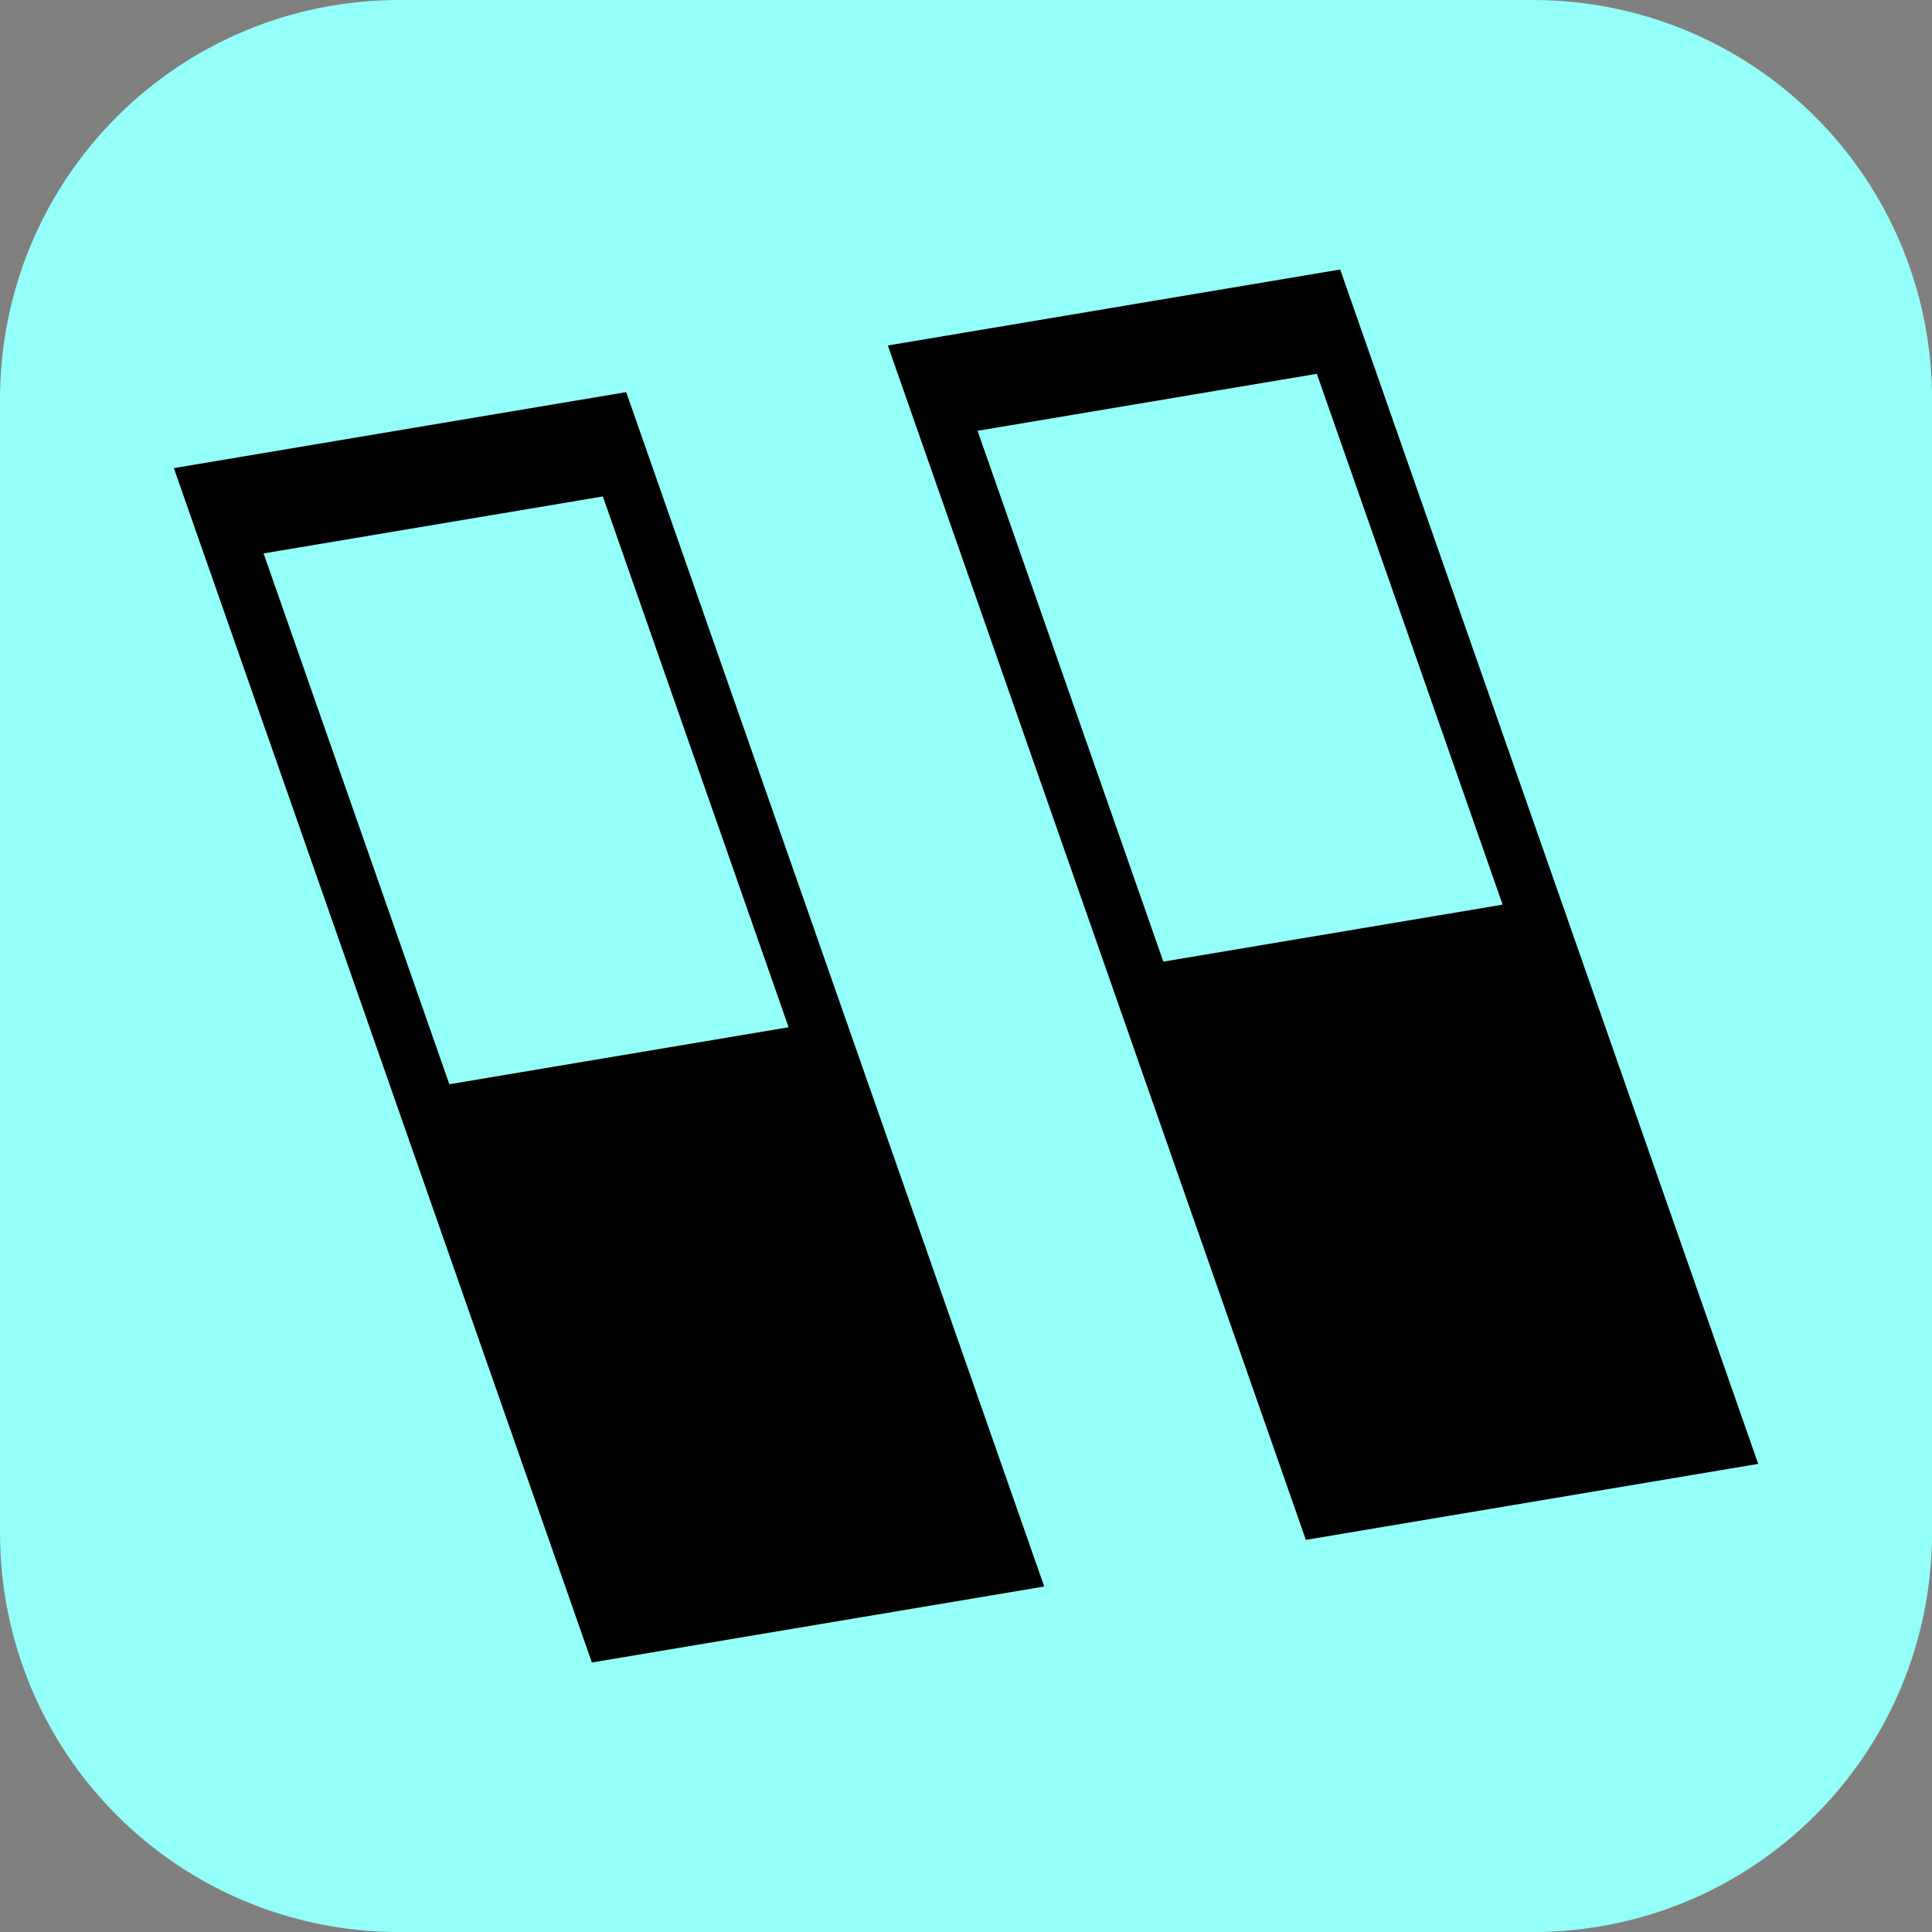
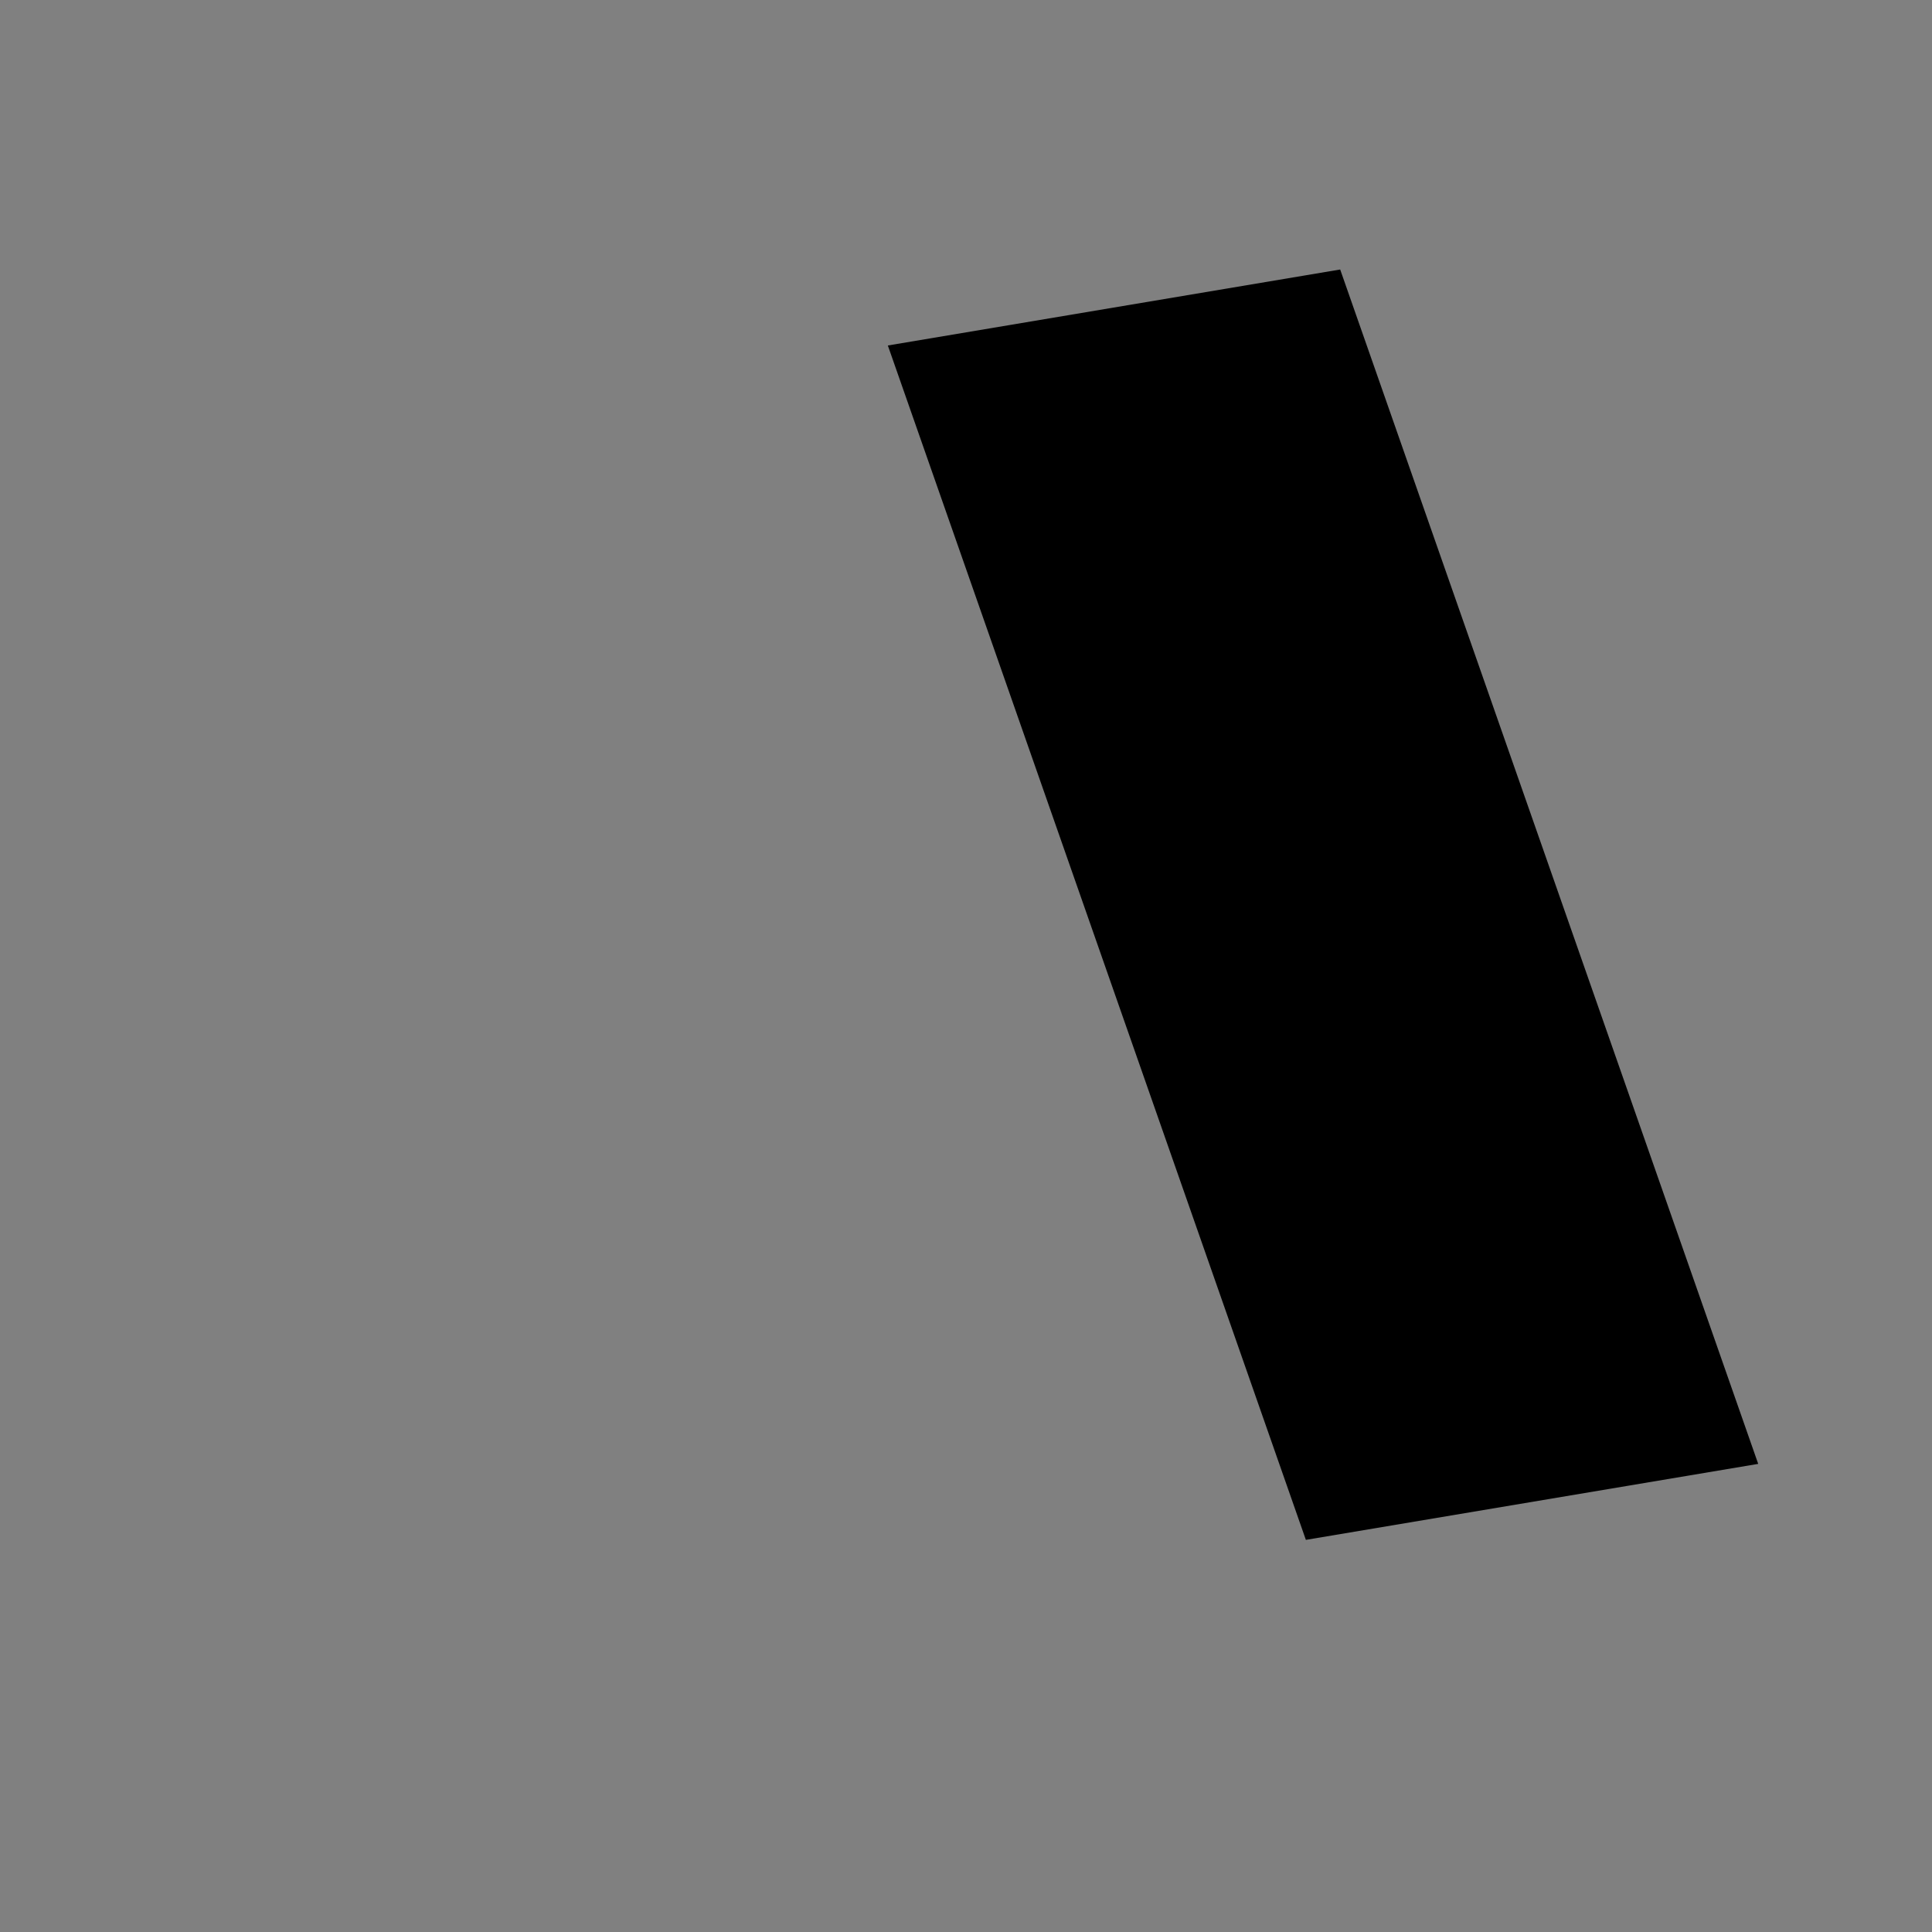
<svg xmlns="http://www.w3.org/2000/svg" version="1.1" width="34.173" height="34.173" viewBox="0,0,34.173,34.173">
  <rect x="0" y="0" width="34.173" height="34.173" fill="#808080" stroke="none" />
  <g transform="translate(-302.913,-162.913)">
    <g data-paper-data="{&quot;isPaintingLayer&quot;:true}" stroke-miterlimit="10" stroke-dasharray="" stroke-dashoffset="0" style="mix-blend-mode: normal">
-       <path d="M309.983,162.913h20.034c3.917,0 7.07,3.153 7.07,7.07v20.034c0,3.917 -3.153,7.07 -7.07,7.07h-20.034c-3.917,0 -7.07,-3.153 -7.07,-7.07v-20.034c0,-3.917 3.153,-7.07 7.07,-7.07z" fill="#94fff8" fill-rule="evenodd" stroke="none" stroke-width="4.439" stroke-linecap="round" stroke-linejoin="round" />
      <g fill-rule="nonzero" stroke-width="0" stroke-linecap="butt" stroke-linejoin="miter">
        <g data-paper-data="{&quot;index&quot;:null}">
          <path d="M326.011,190.15l-7.394,-21.126l8.001,-1.344l7.394,21.126z" fill="#000000" stroke="none" />
-           <path d="M323.49,179.922l-3.286,-9.389l6.001,-1.008l3.286,9.389z" fill="#94fff9" stroke="#000000" />
        </g>
        <g data-paper-data="{&quot;index&quot;:null}">
-           <path d="M313.382,192.319l-7.394,-21.126l8.001,-1.344l7.394,21.126z" fill="#000000" stroke="none" />
-           <path d="M310.861,182.091l-3.286,-9.389l6.001,-1.008l3.286,9.389z" fill="#94fff9" stroke="#000000" />
-         </g>
+           </g>
      </g>
    </g>
  </g>
</svg>